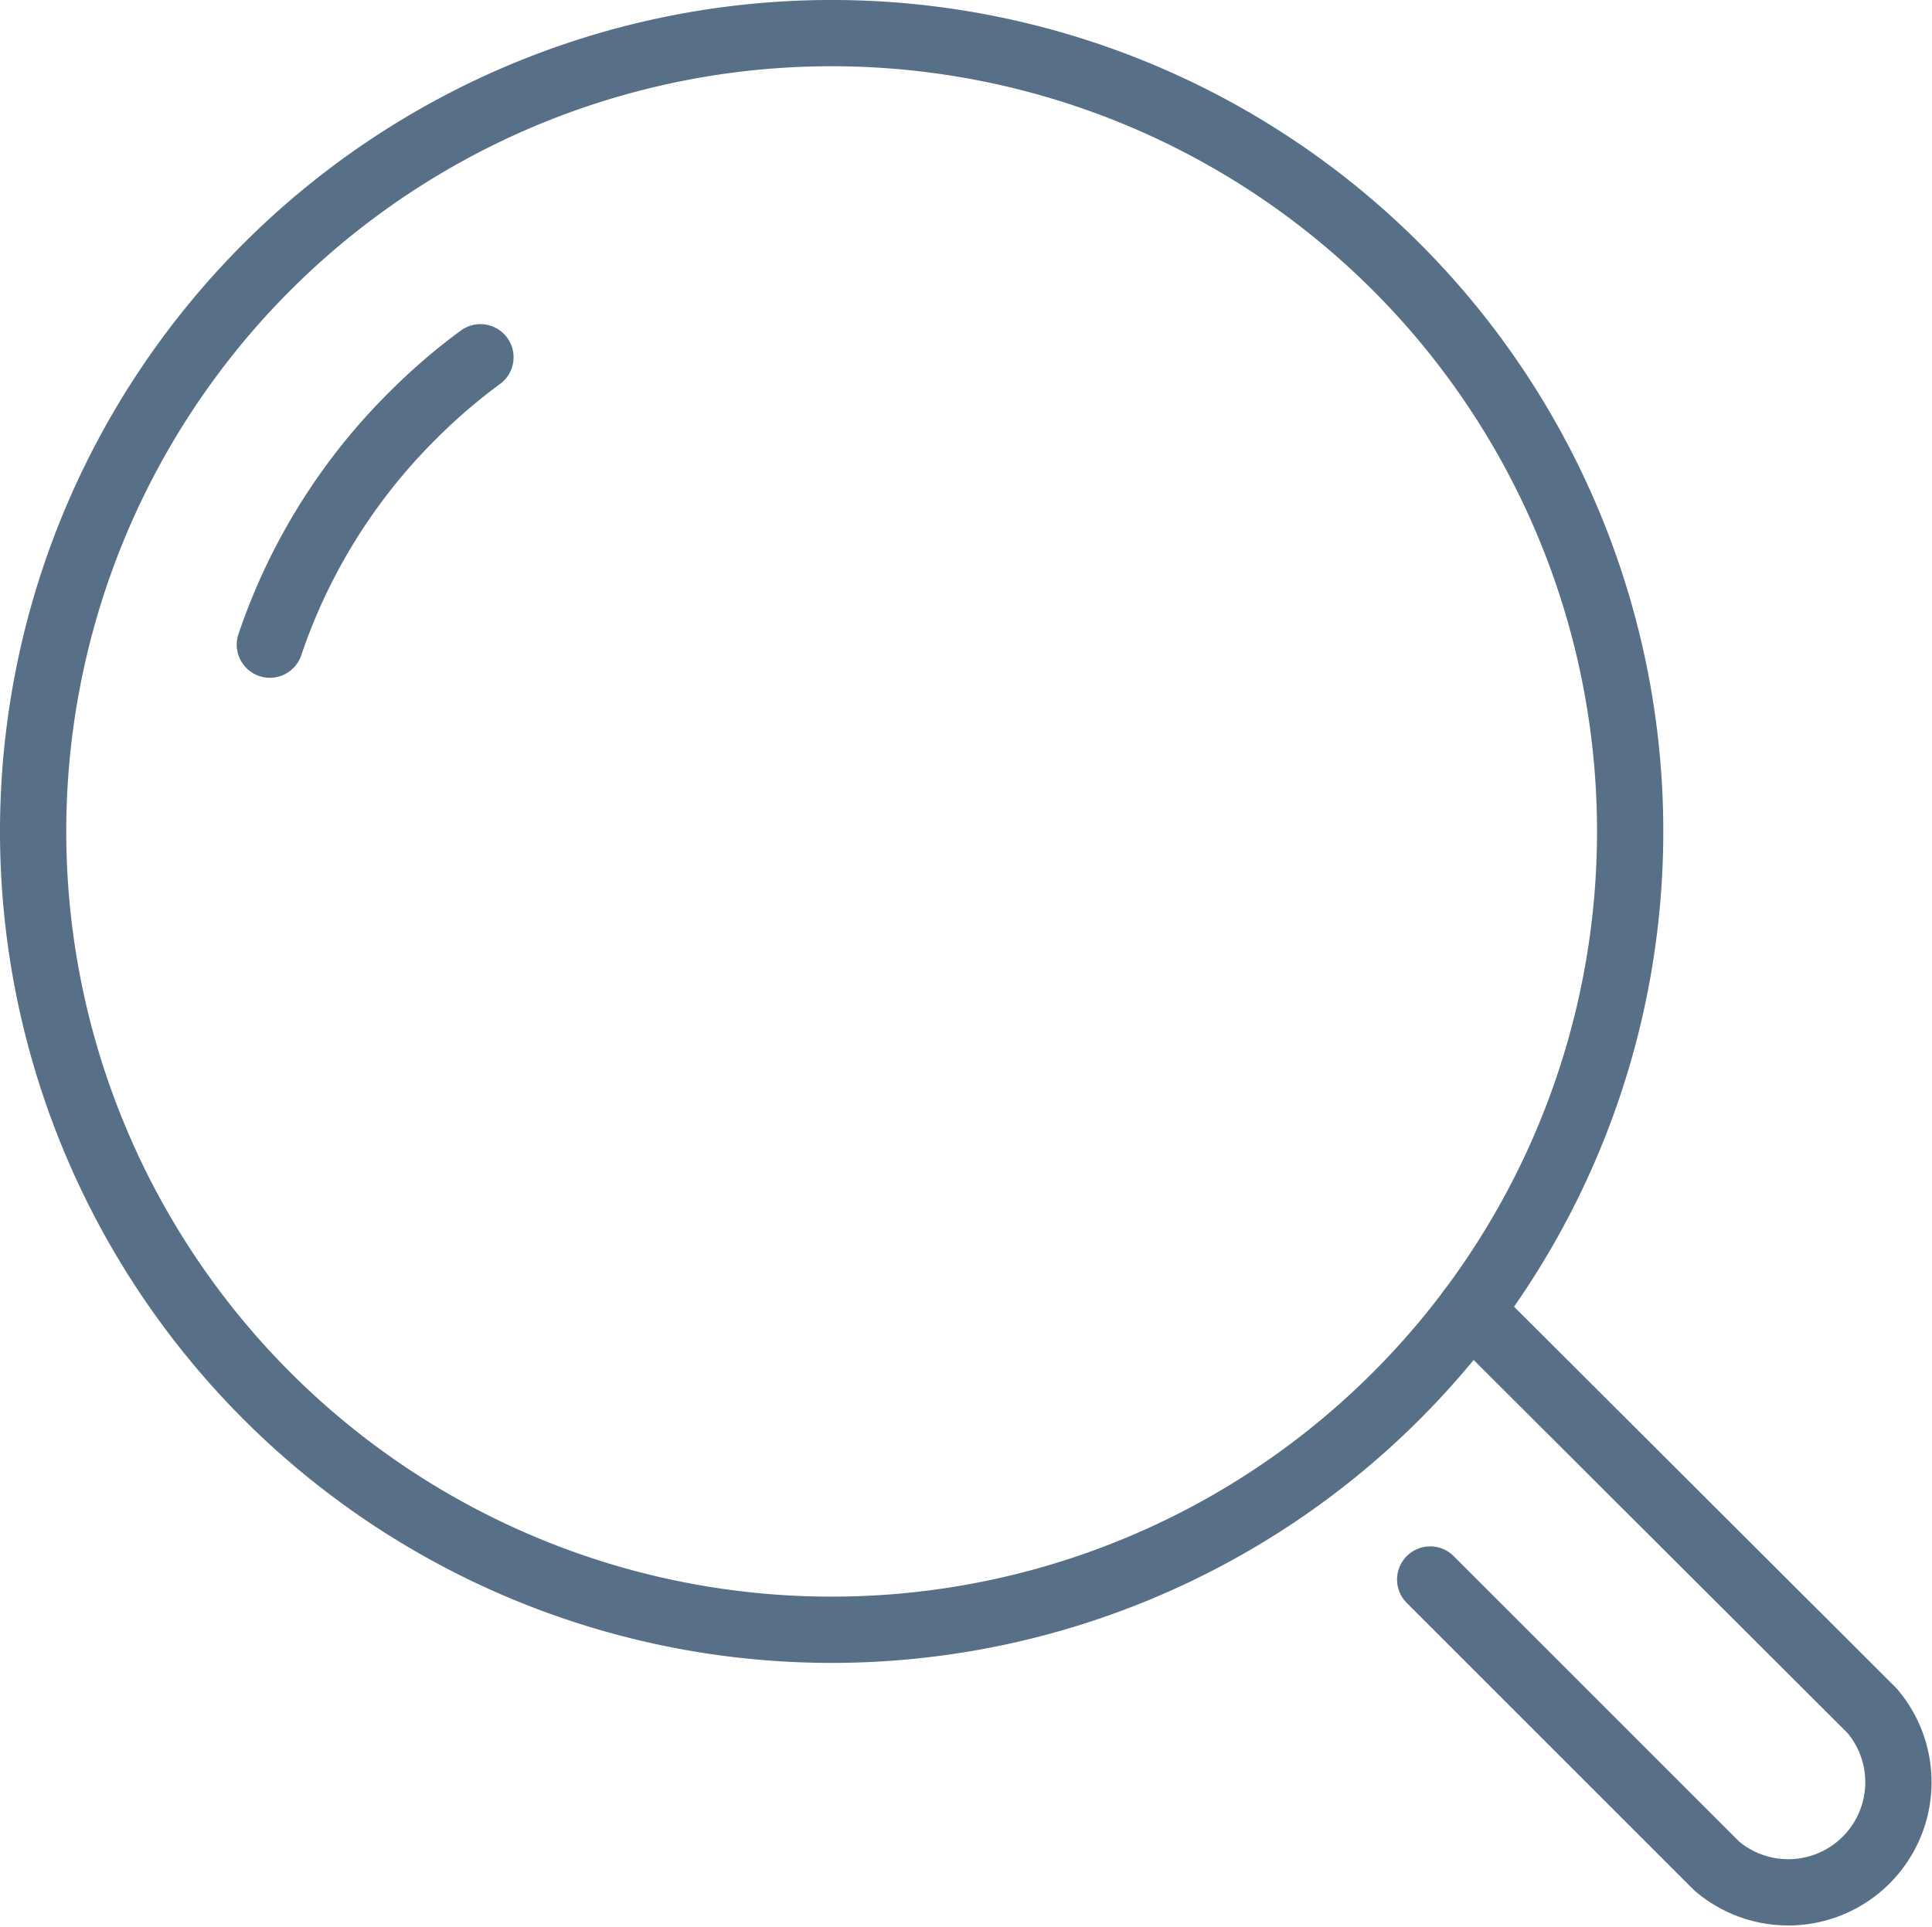
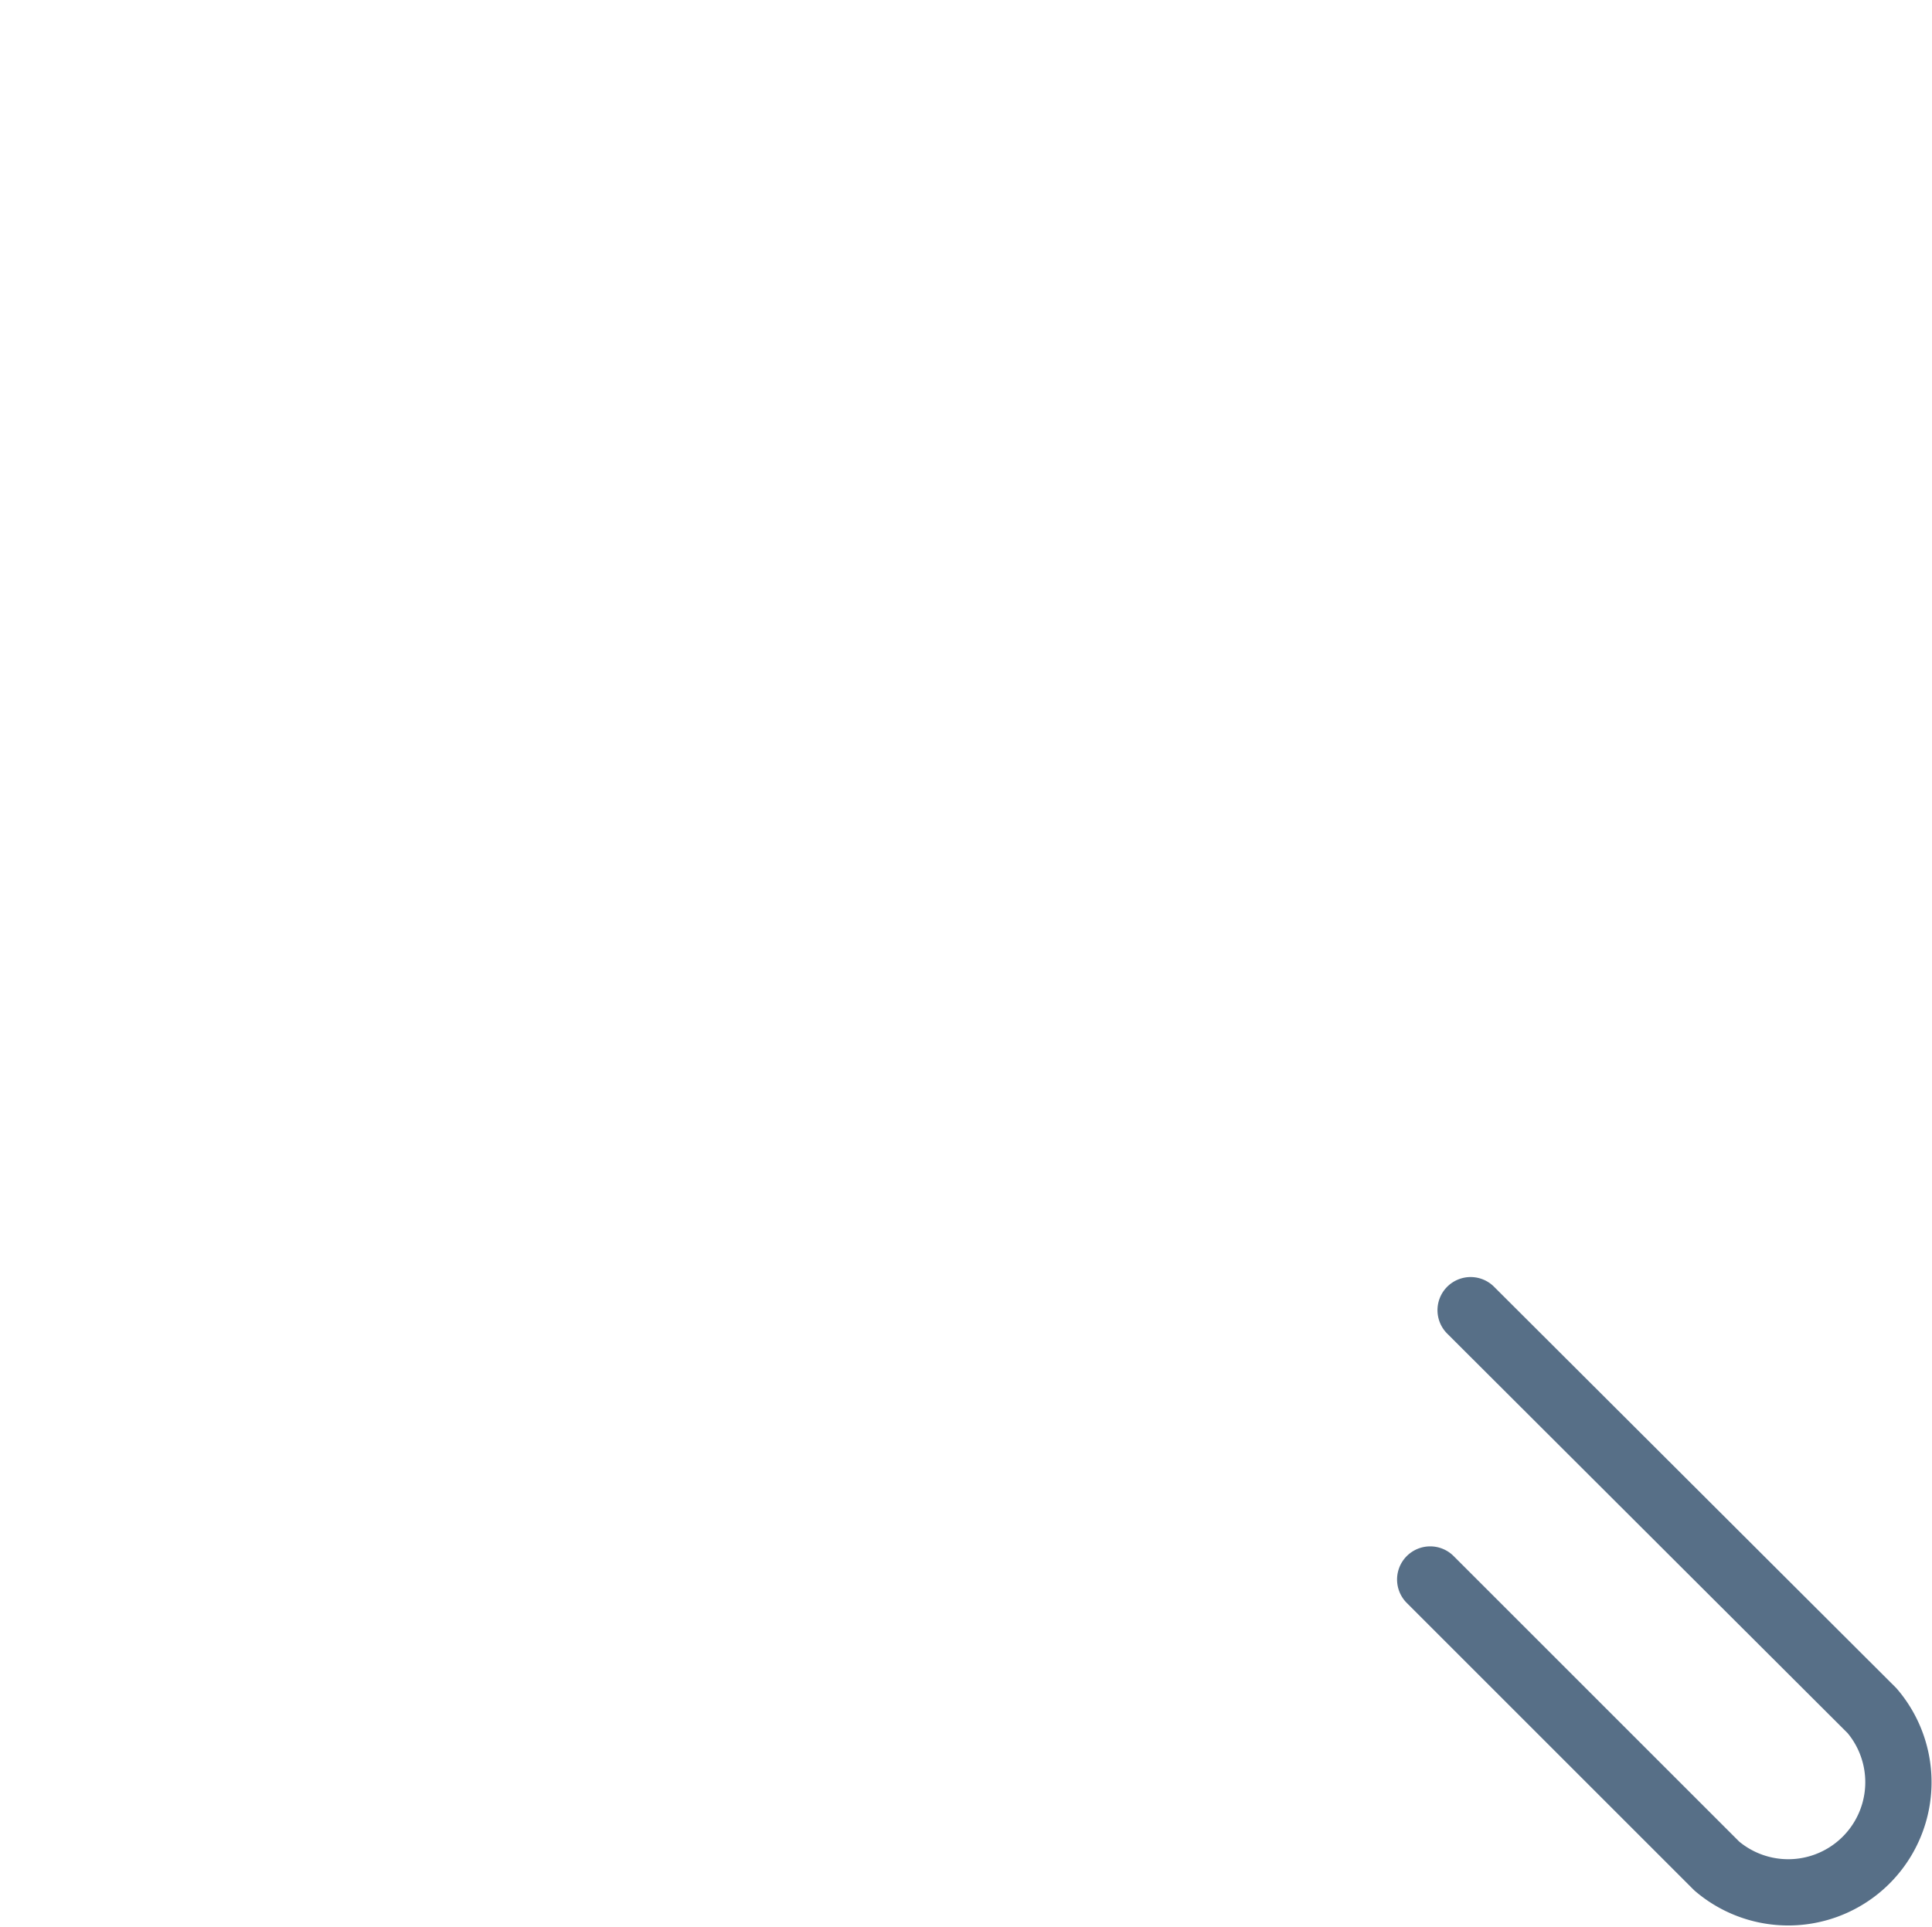
<svg xmlns="http://www.w3.org/2000/svg" viewBox="0 0 116.62 116.33">
  <defs>
    <style>.cls-1{fill:none;stroke:#576f87;stroke-linecap:round;stroke-linejoin:round;stroke-width:4px;}</style>
  </defs>
  <g id="Calque_2" data-name="Calque 2">
    <g id="Calque_1-2" data-name="Calque 1">
      <g id="Groupe_624" data-name="Groupe 624">
        <g id="Groupe_86" data-name="Groupe 86">
          <g id="Groupe_83" data-name="Groupe 83">
-             <path id="Tracé_109" data-name="Tracé 109" class="cls-1" d="M84.29,16.12a48.2,48.2,0,1,1-68.18,0,48.21,48.21,0,0,1,68.18,0Z" />
-           </g>
+             </g>
          <g id="Groupe_84" data-name="Groupe 84">
-             <path id="Tracé_110" data-name="Tracé 110" class="cls-1" d="M16.29,38.92A35.53,35.53,0,0,1,25,25a35,35,0,0,1,4-3.43" />
-           </g>
+             </g>
          <g id="Groupe_85" data-name="Groupe 85">
            <path id="Tracé_111" data-name="Tracé 111" class="cls-1" d="M88.77,79.1,113,103.28a6.65,6.65,0,0,1-9.37,9.38l-17.3-17.3" />
          </g>
        </g>
      </g>
    </g>
  </g>
</svg>